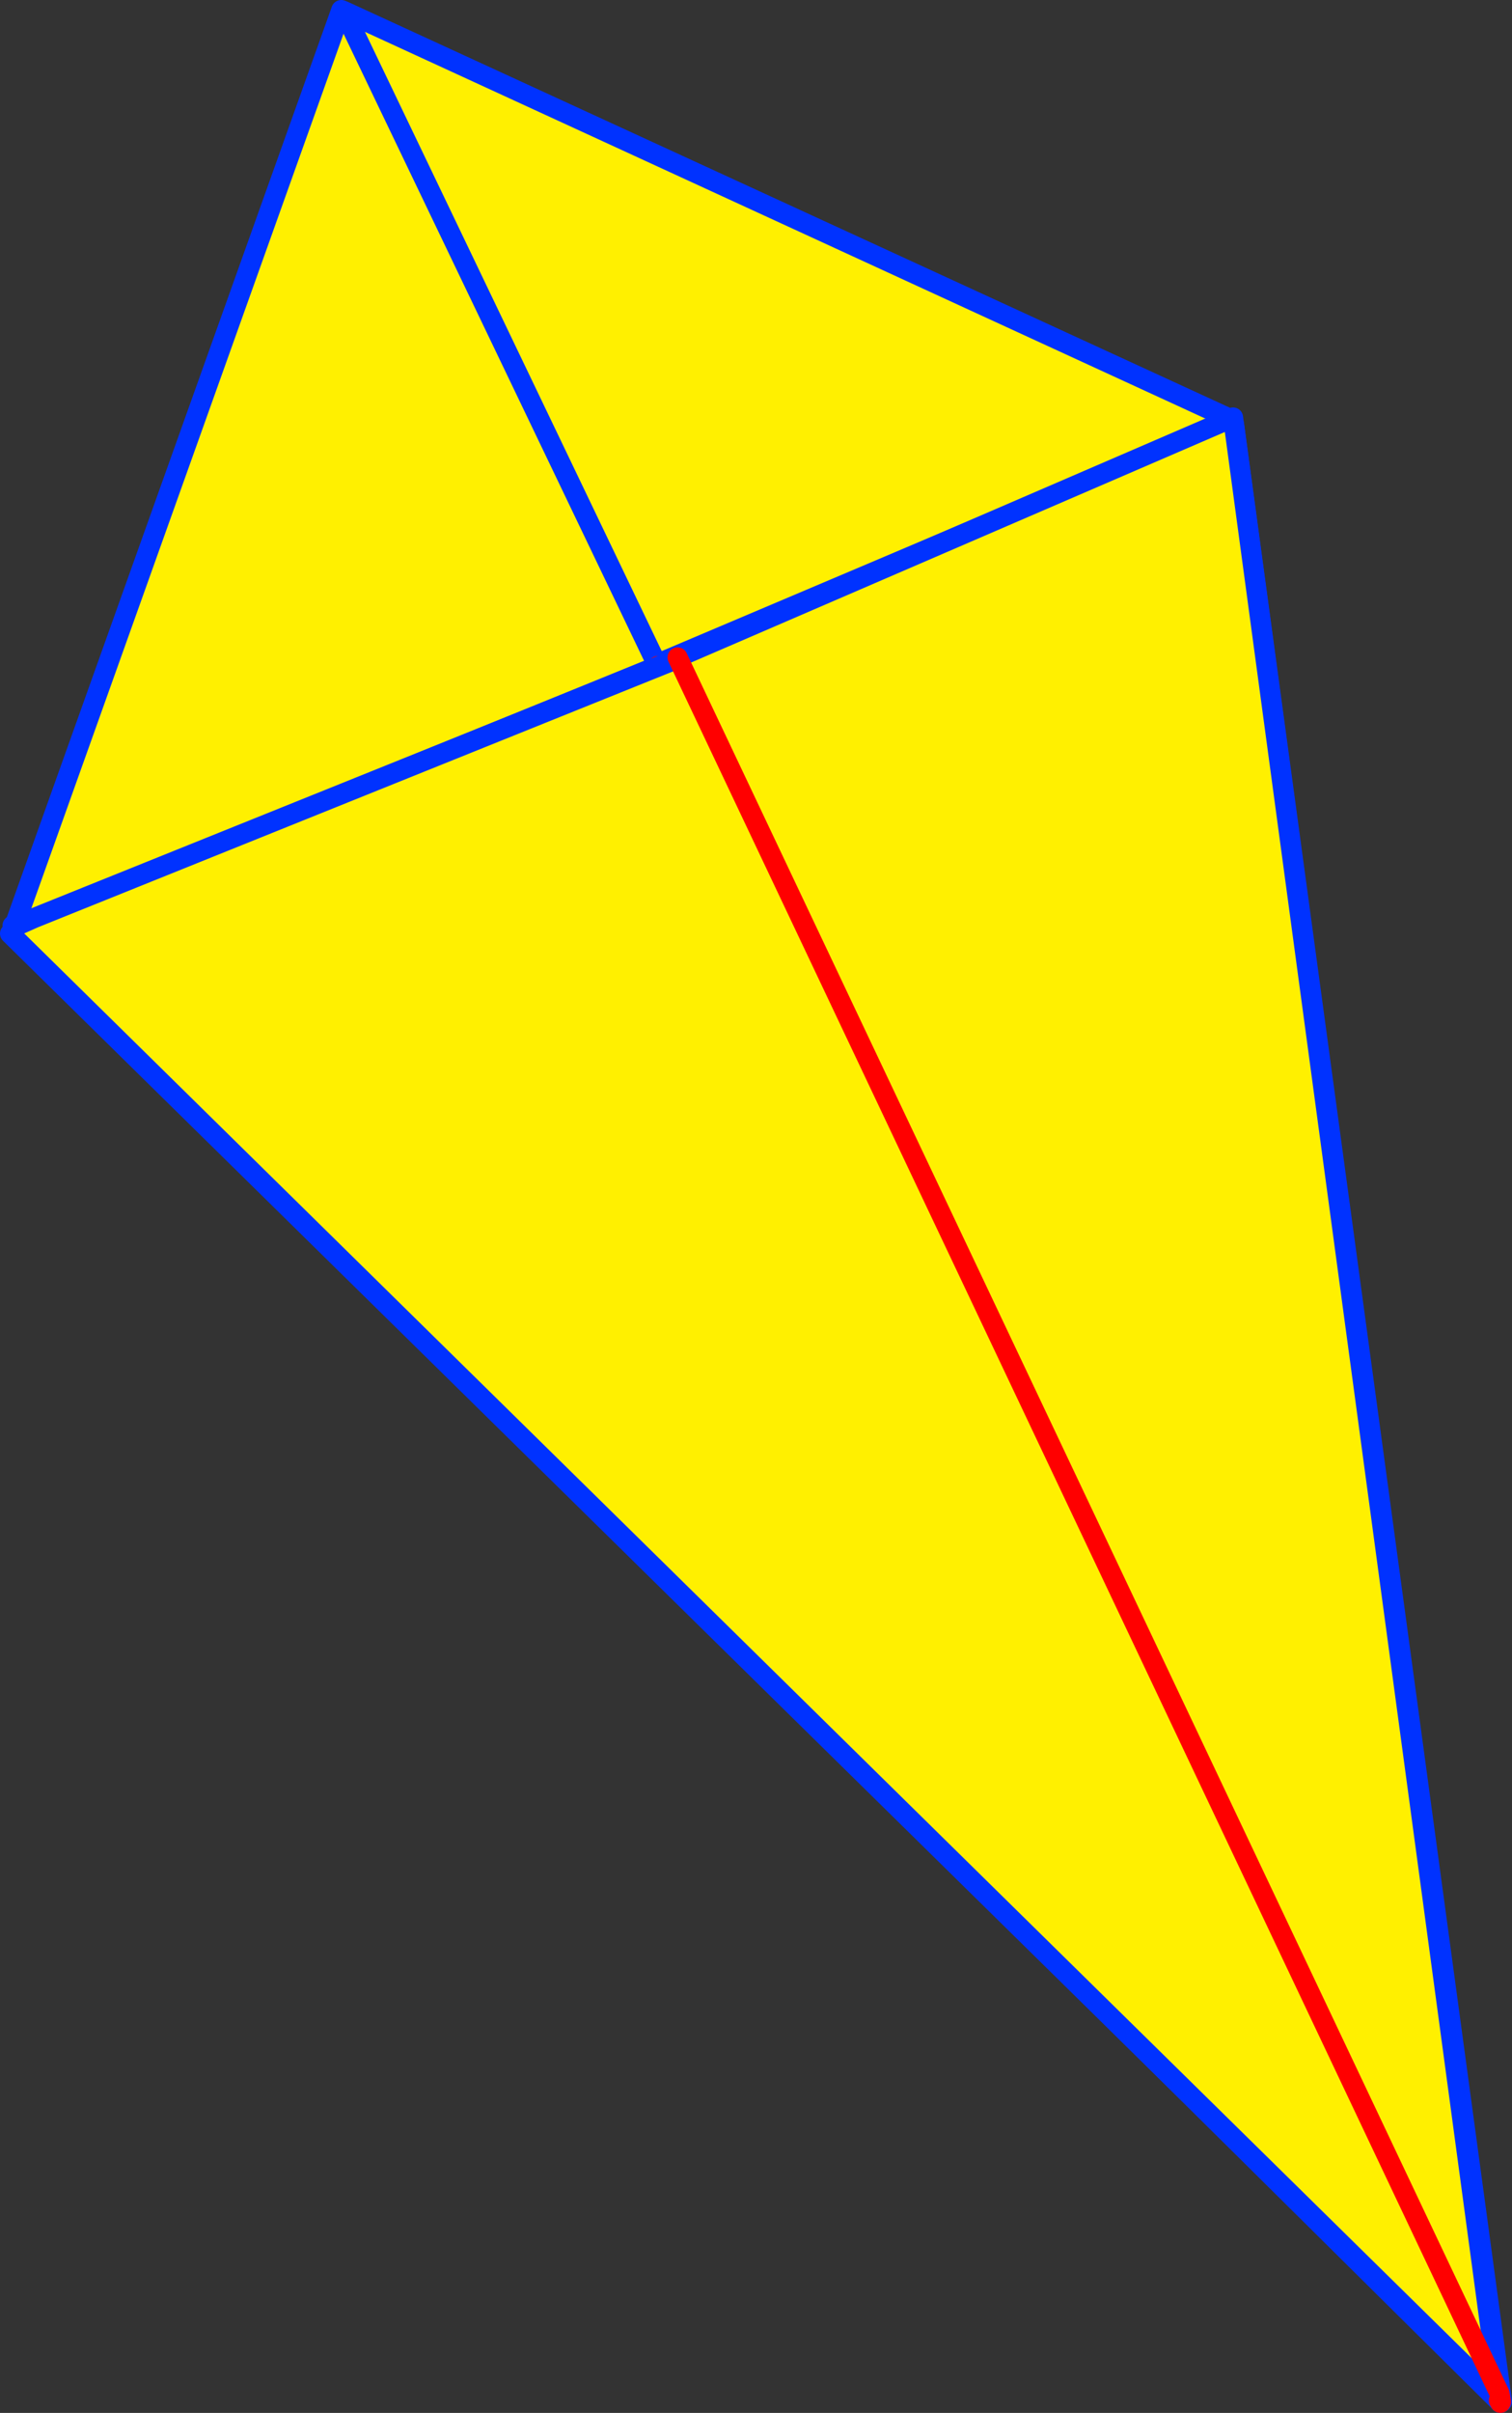
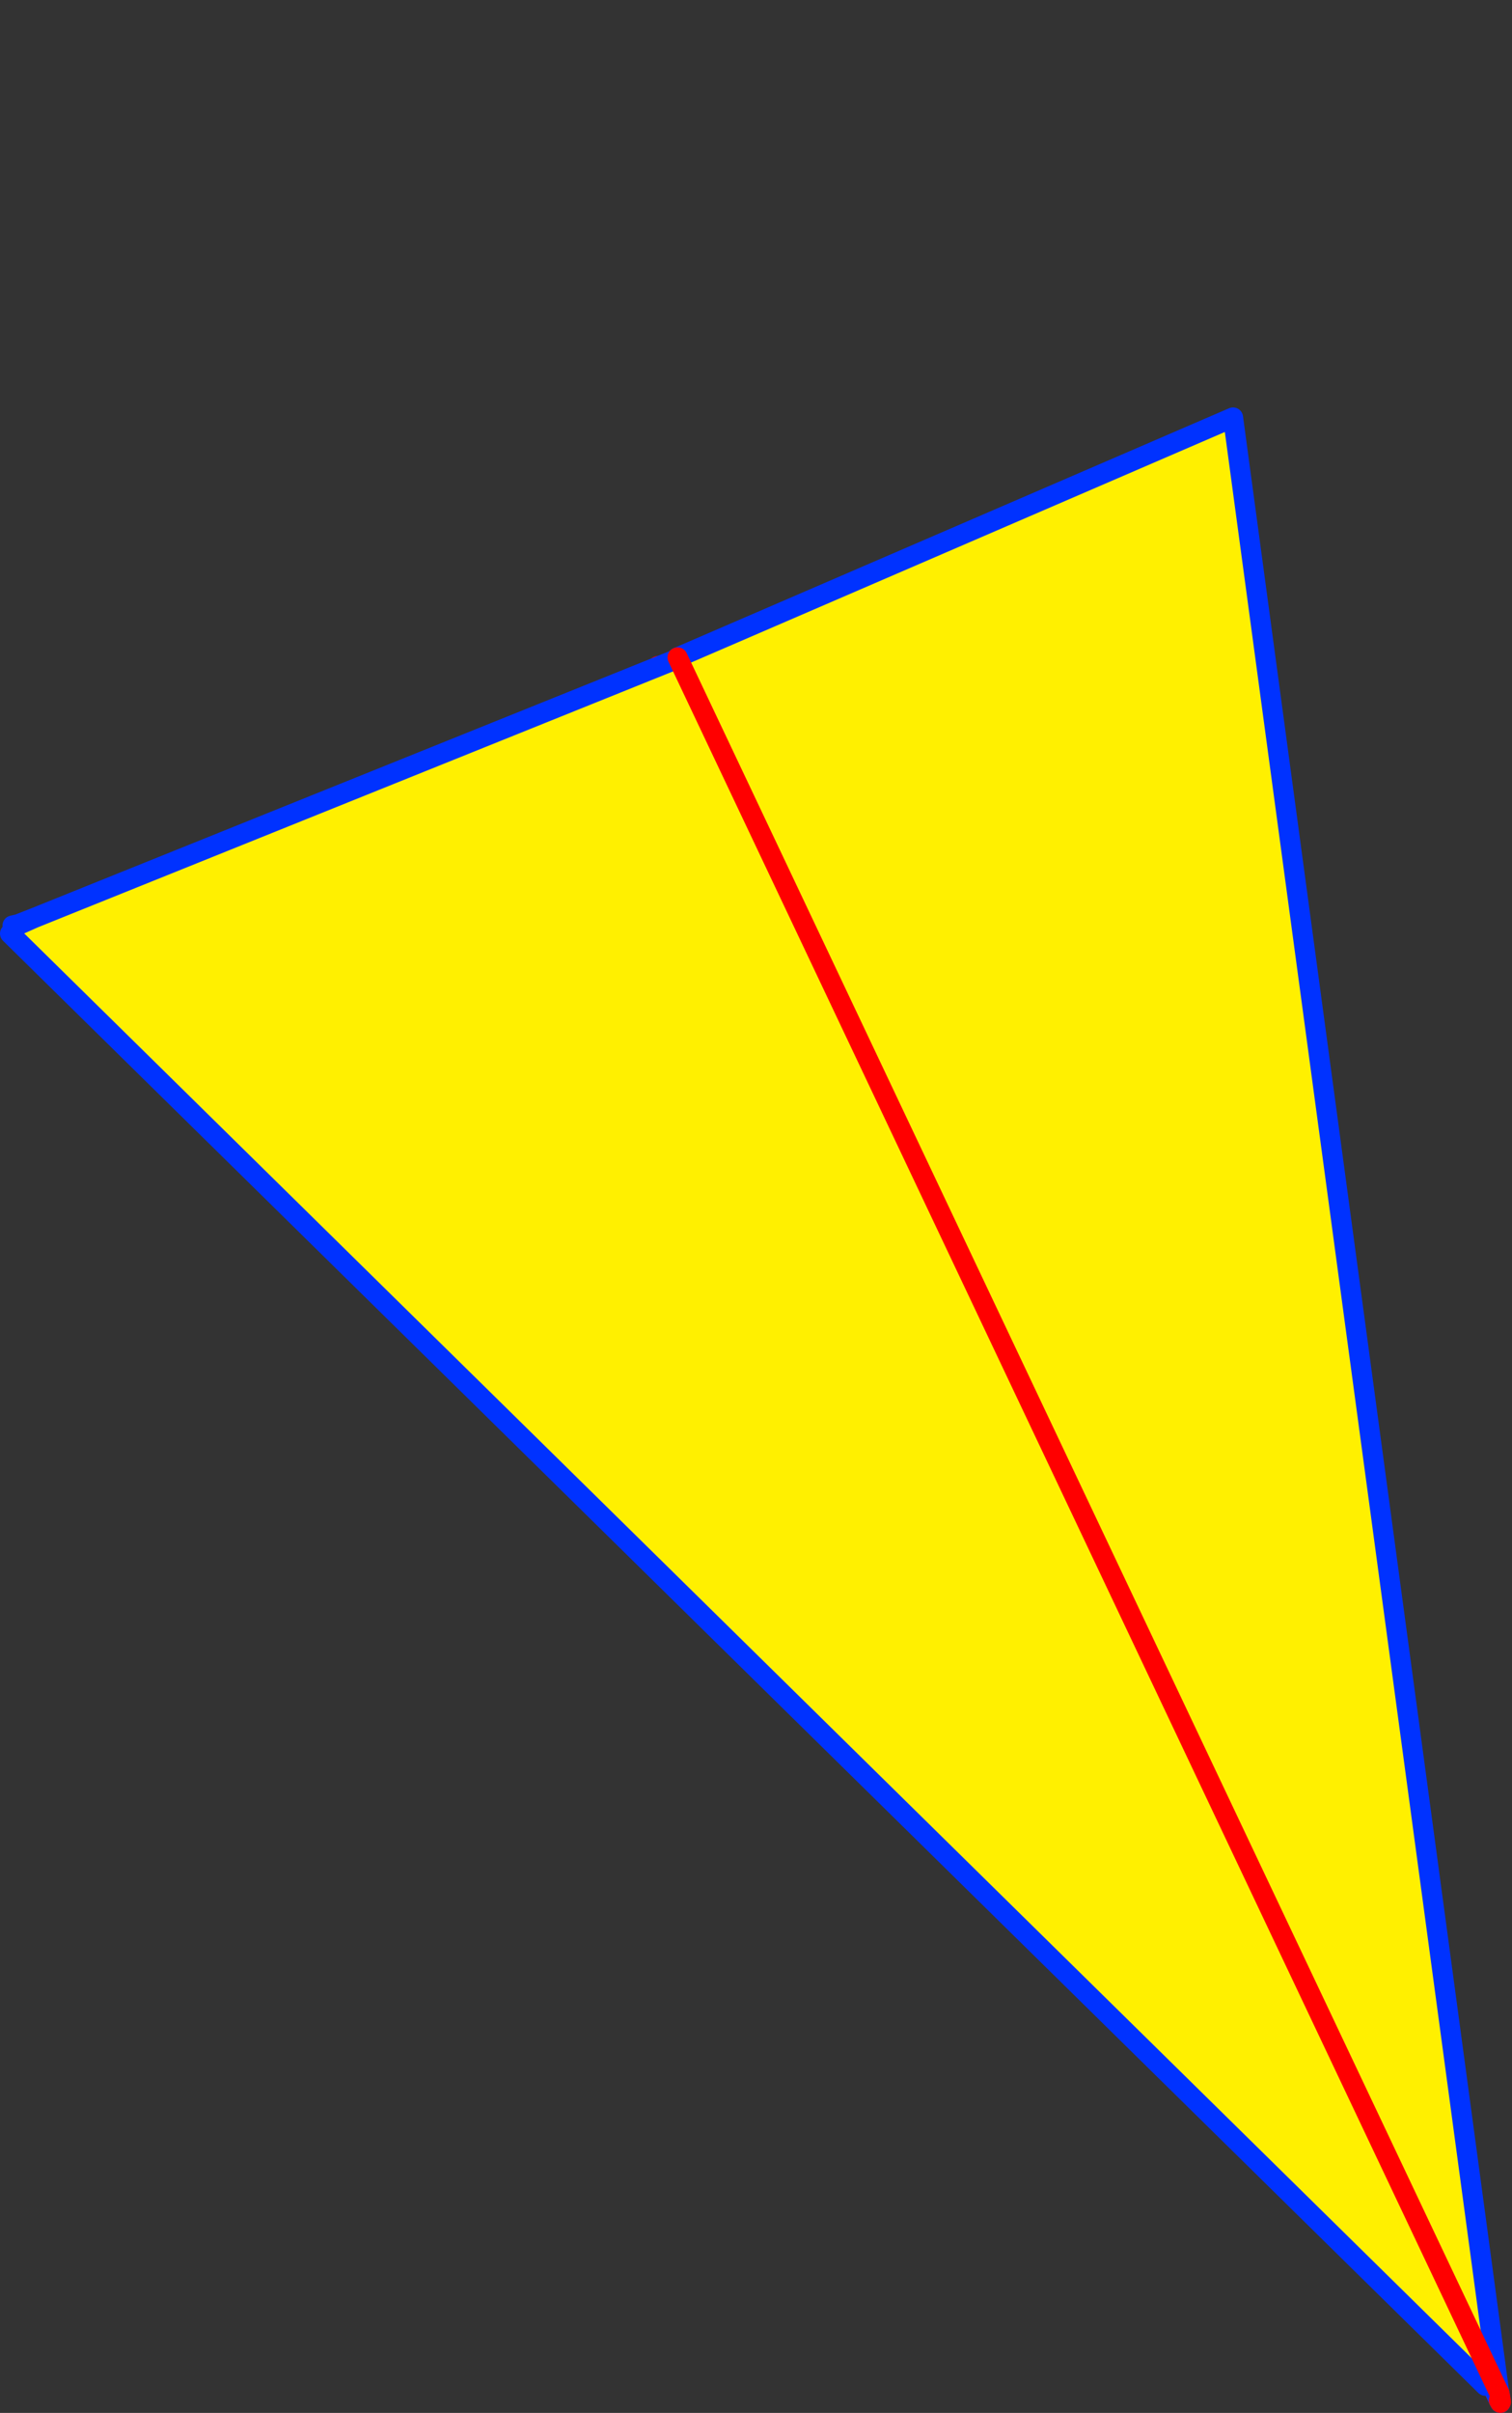
<svg xmlns="http://www.w3.org/2000/svg" height="239.85px" width="150.4px">
  <rect width="100%" height="100%" fill="#333333" stroke="none" />
  <g transform="matrix(1.0, 0.0, 0.0, 1.0, -270.65, -146.1)">
-     <path d="M393.25 187.85 L393.3 187.55 393.4 188.3 420.05 384.85 419.85 384.9 336.1 212.3 419.85 384.9 271.95 238.4 272.3 238.25 336.1 212.3 272.3 238.25 272.15 237.95 304.6 147.1 304.85 147.2 393.25 187.85 336.25 212.0 393.25 187.85 M336.4 212.15 L336.25 212.0 336.0 212.15 336.1 212.3 336.4 212.15 M336.0 212.15 L304.85 147.2 336.0 212.15" fill="#fff000" fill-rule="evenodd" stroke="none" />
-     <path d="M393.25 187.85 L336.25 212.0 M336.4 212.15 L336.1 212.3 272.3 238.25 271.95 238.4 419.85 384.9 M420.05 384.85 L393.4 188.3 M336.0 212.15 L336.1 212.3 M272.15 237.95 L304.6 147.1 304.85 147.2 393.25 187.85 M304.85 147.2 L336.0 212.15" fill="none" stroke="#0032ff" stroke-linecap="round" stroke-linejoin="round" stroke-width="2.0" />
    <path d="M336.1 212.3 L419.85 384.9" fill="none" stroke="#ff0000" stroke-linecap="round" stroke-linejoin="round" stroke-width="2.0" />
    <path d="M337.75 211.7 L338.05 211.45 419.25 382.85 338.05 211.45 393.3 187.6 419.75 383.75 419.75 383.85 419.8 384.0 419.25 382.85 418.4 383.25 271.65 238.9 272.15 238.4 272.4 238.1 272.5 238.0 272.55 238.0 272.7 237.95 274.05 237.35 337.75 211.7" fill="#fff000" fill-rule="evenodd" stroke="none" />
    <path d="M337.75 211.7 L274.05 237.35 272.7 237.95 272.55 238.0 272.5 238.0 272.4 238.1 272.15 238.4 272.3 238.15 272.4 238.1 272.3 238.1 272.15 238.2 272.3 238.15 M271.65 238.9 L418.4 383.25 M338.05 211.45 L393.3 187.6 419.75 383.75 419.8 384.0 419.9 384.8 419.9 384.95 419.8 384.75 419.3 383.75 419.75 384.7 419.85 384.85 419.9 384.95 419.9 384.85 419.9 384.8 419.85 384.25 M419.75 383.75 L419.75 383.85 419.8 384.0 M272.3 238.1 L272.5 238.0 272.45 238.0 271.9 238.1 272.55 237.95 272.65 237.9 274.05 237.35 M272.65 237.9 L272.6 237.95 272.7 237.95 272.65 237.9 M272.5 238.0 L272.55 238.0 272.6 237.95 272.5 238.0 272.55 238.0 272.7 237.95 M272.45 238.0 L272.5 238.0 272.55 237.95 272.45 238.0 M272.55 237.95 L272.6 237.95 M272.3 238.1 L272.5 238.0" fill="none" stroke="#0032ff" stroke-linecap="round" stroke-linejoin="round" stroke-width="2.0" />
    <path d="M419.25 382.85 L338.05 211.45 M419.8 384.0 L419.85 384.25 419.95 384.85 419.9 384.95 M419.8 384.75 L419.9 384.8 419.95 384.85 M419.8 384.0 L419.25 382.85 M419.8 384.75 L419.75 384.7" fill="none" stroke="#ff0000" stroke-linecap="round" stroke-linejoin="round" stroke-width="2.0" />
  </g>
</svg>